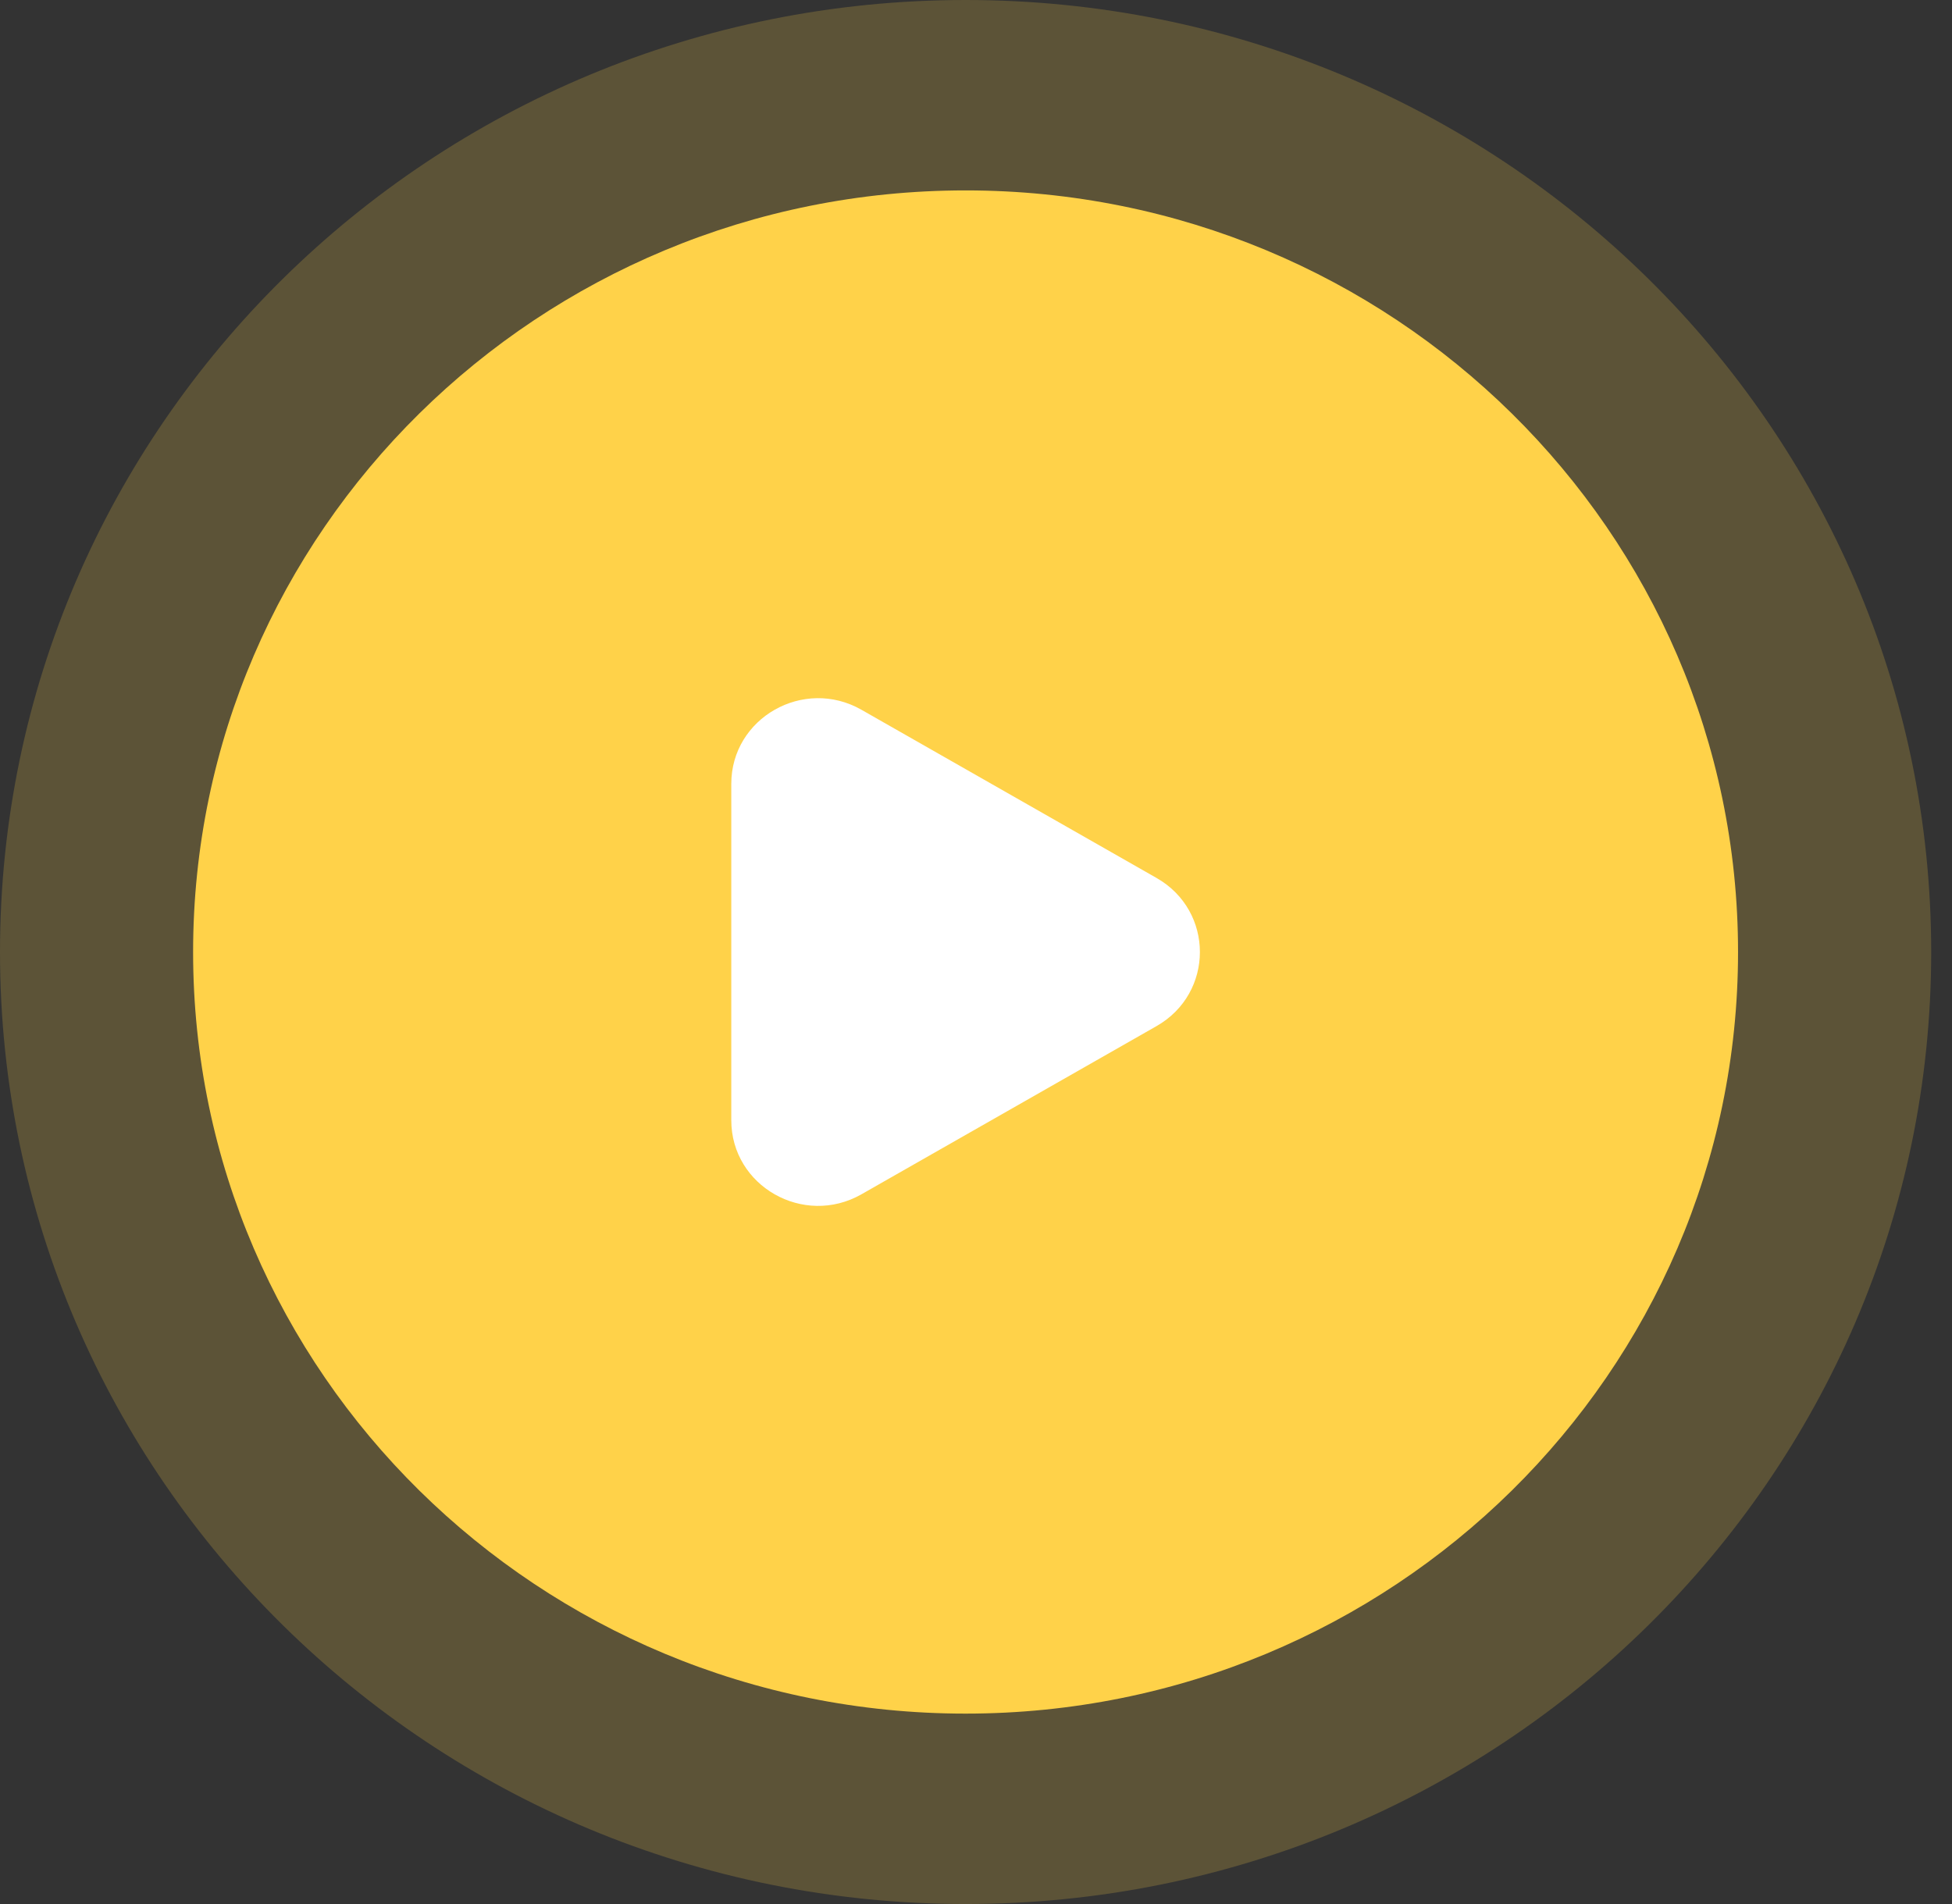
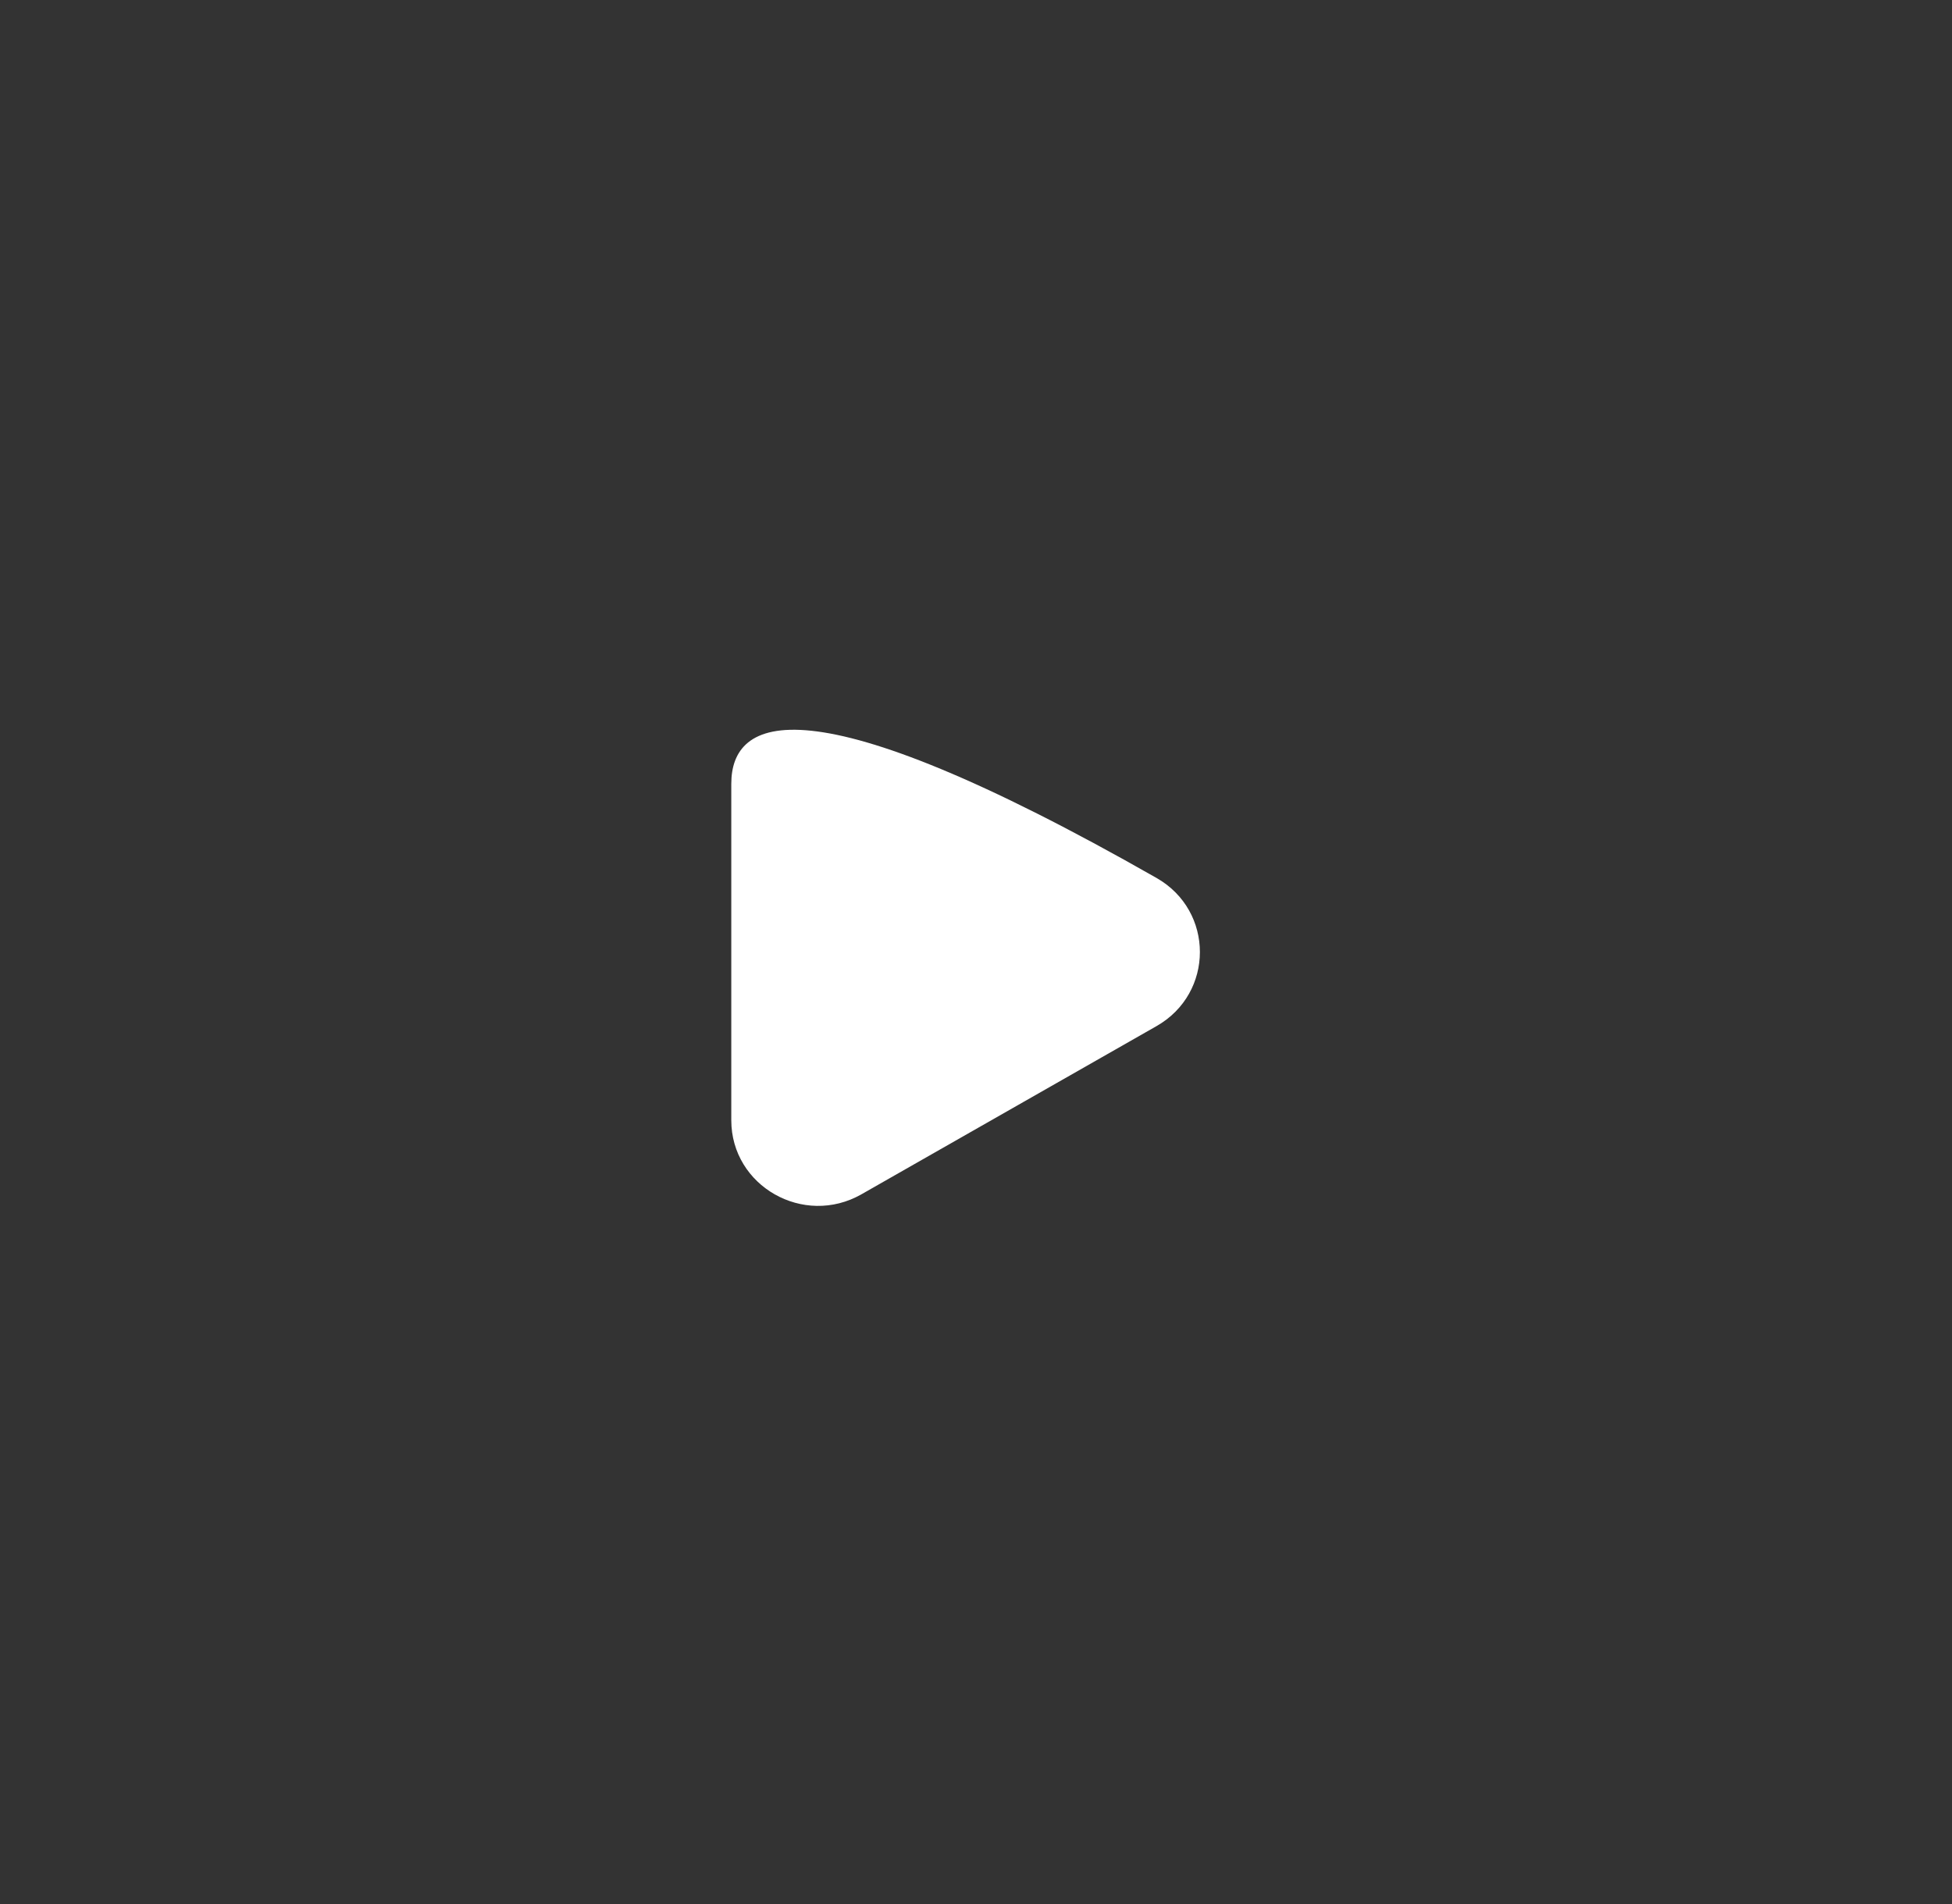
<svg xmlns="http://www.w3.org/2000/svg" width="41" height="40" viewBox="0 0 41 40" fill="none">
  <rect x="0" y="0" width="41" height="40" fill="#333333" stroke="none" />
  <g id="Play Icon">
-     <path id="Ellipse" opacity="0.2" d="M40.563 20C40.563 31.046 31.483 40 20.282 40C9.08 40 0 31.046 0 20C0 8.954 9.08 0 20.282 0C31.483 0 40.563 8.954 40.563 20Z" fill="#FFD249" />
-     <path id="Ellipse_2" d="M36.506 20C36.506 28.837 29.242 36 20.281 36C11.32 36 4.056 28.837 4.056 20C4.056 11.163 11.32 4 20.281 4C29.242 4 36.506 11.163 36.506 20Z" fill="#FFD249" />
-     <path id="Vector" fill-rule="evenodd" clip-rule="evenodd" d="M24.293 21.556C25.506 20.864 25.506 19.137 24.293 18.445L18.094 14.911C16.88 14.219 15.36 15.083 15.36 16.467V23.534C15.36 24.918 16.88 25.782 18.094 25.09L24.293 21.556Z" fill="white" />
+     <path id="Vector" fill-rule="evenodd" clip-rule="evenodd" d="M24.293 21.556C25.506 20.864 25.506 19.137 24.293 18.445C16.88 14.219 15.36 15.083 15.36 16.467V23.534C15.36 24.918 16.88 25.782 18.094 25.09L24.293 21.556Z" fill="white" />
  </g>
</svg>